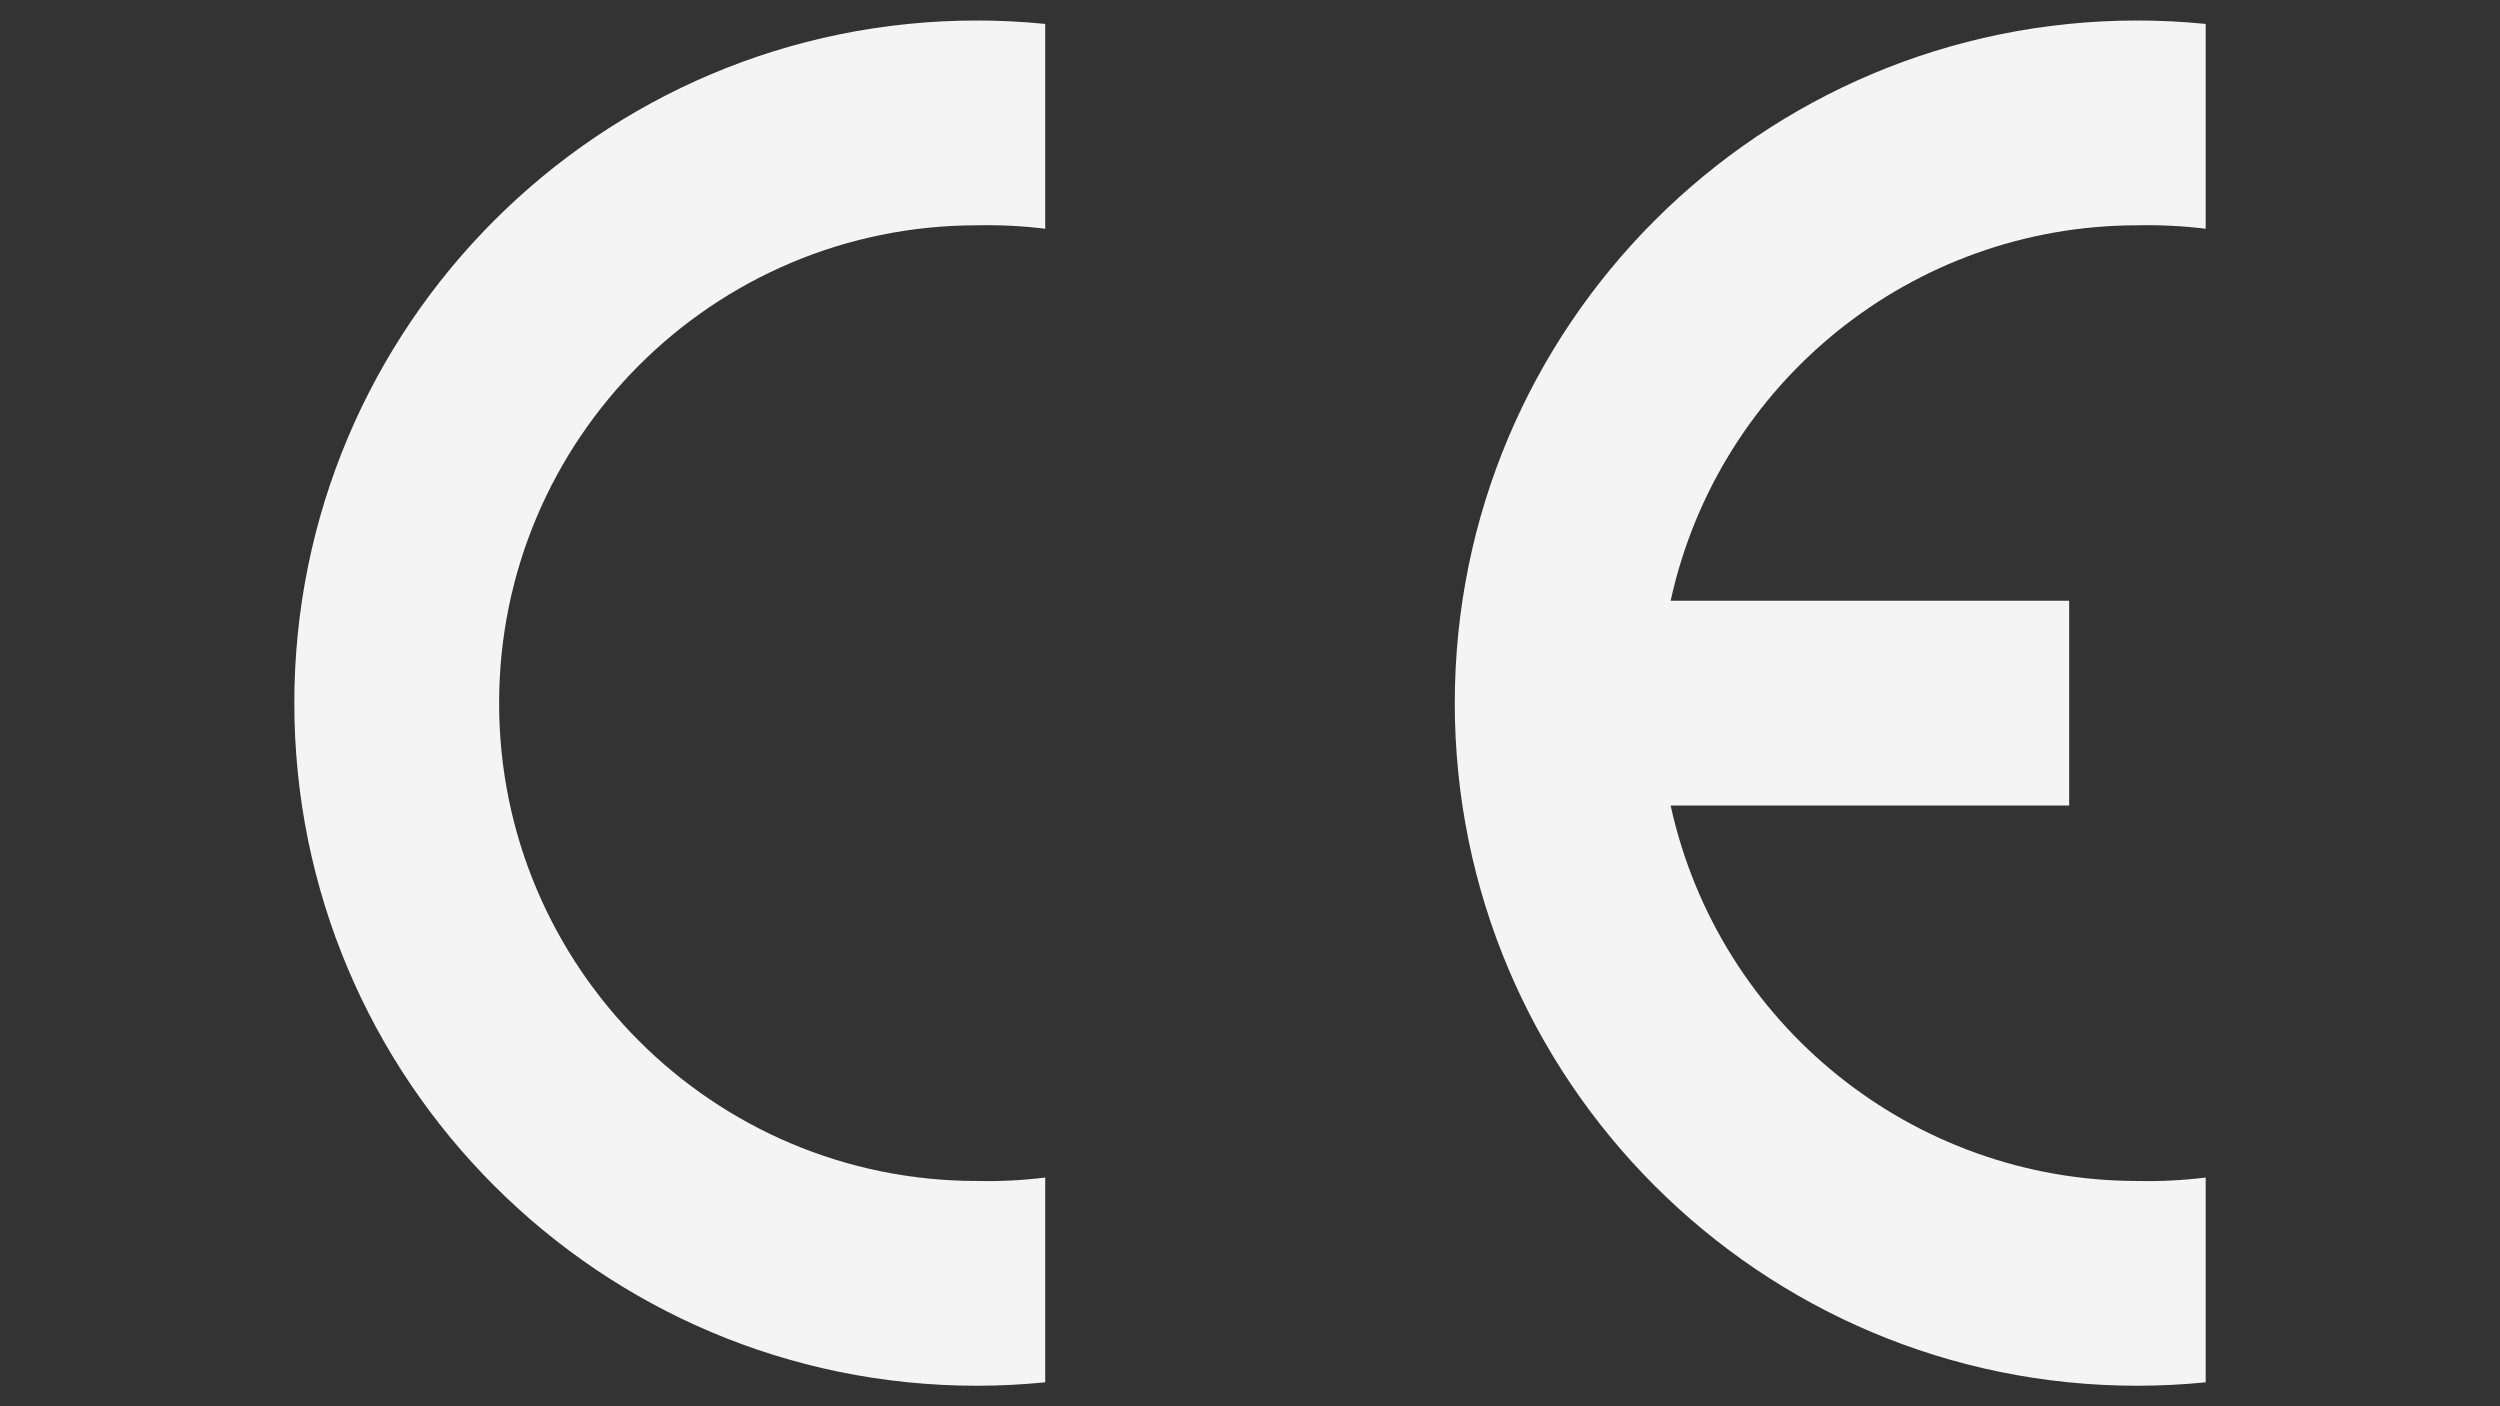
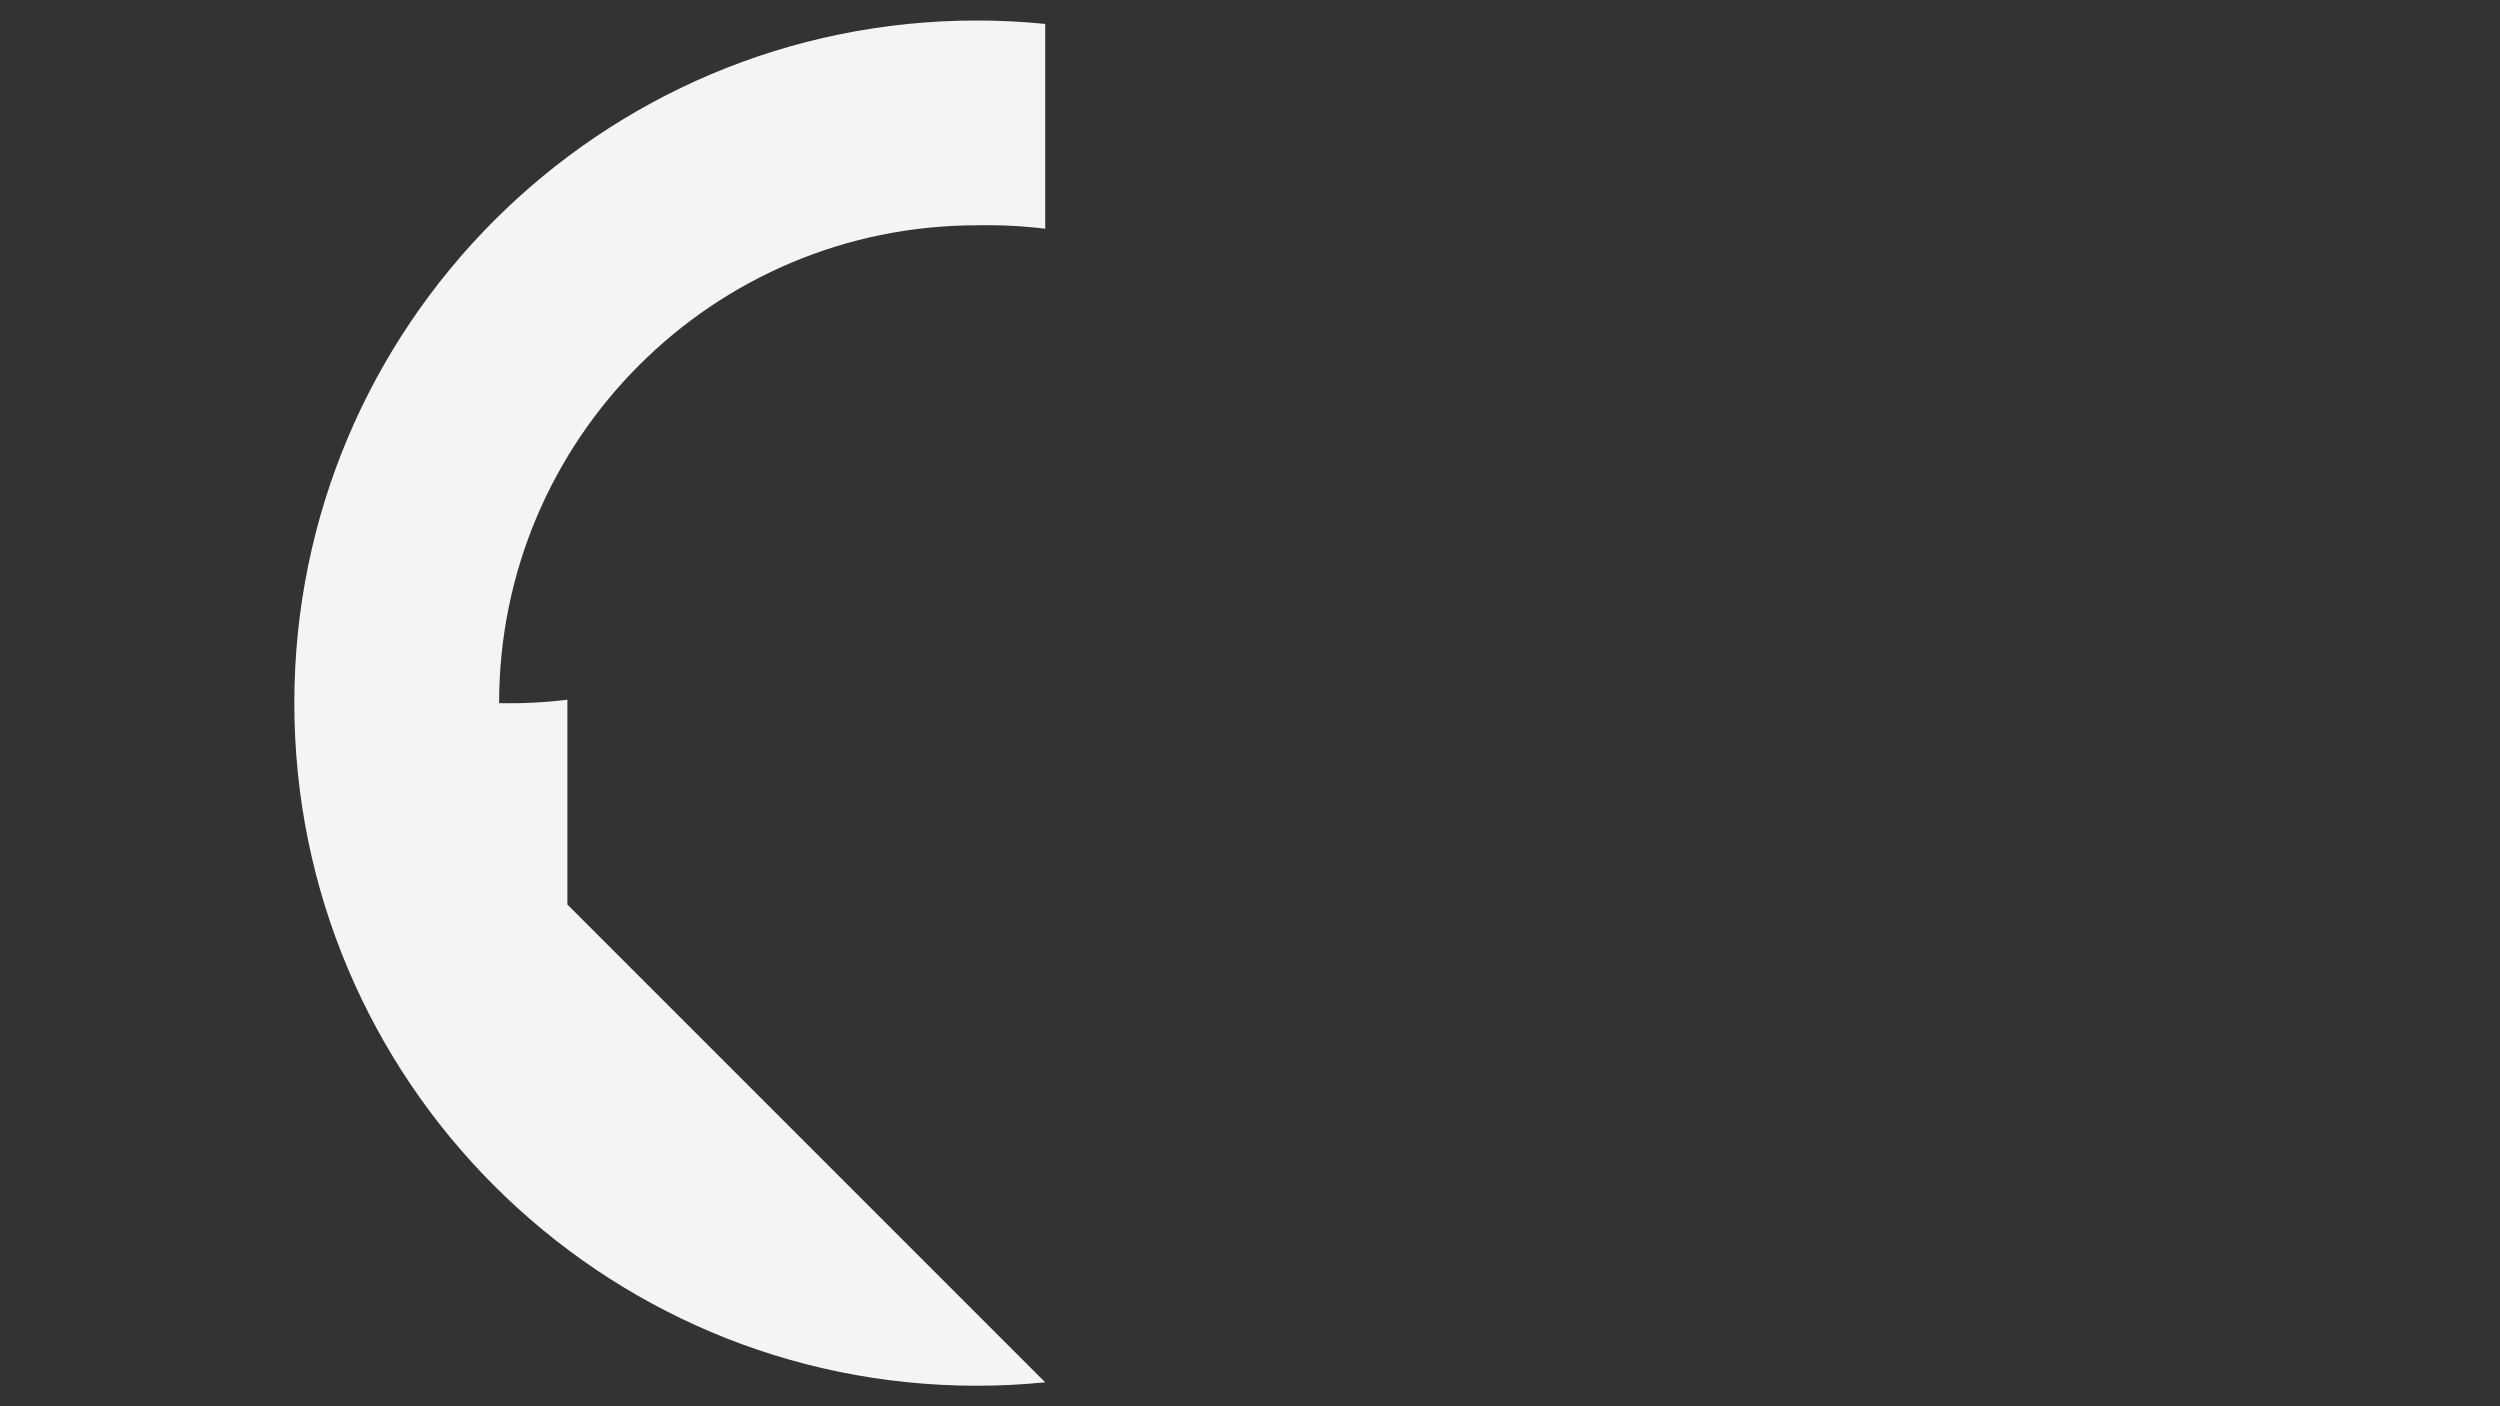
<svg xmlns="http://www.w3.org/2000/svg" id="Layer_1" data-name="Layer 1" viewBox="0 0 1920 1080">
  <rect x="0" y="0" width="1920" height="1080" fill="#333333" stroke="none" />
  <defs>
    <style>      .cls-1 {        fill: #f4f4f4;        fill-rule: evenodd;      }    </style>
  </defs>
-   <path class="cls-1" d="M802.72,1061.62c-17.42,1.75-34.92,2.63-52.43,2.63-289.54,0-524.25-234.72-524.25-524.25S460.76,15.75,750.3,15.75c17.51,0,35,.88,52.43,2.63v157.28c-17.39-2.13-34.91-3-52.43-2.63-202.68,0-366.98,164.3-366.98,366.98s164.3,366.98,366.98,366.98c17.52.38,35.04-.5,52.43-2.63v157.28Z" />
-   <path class="cls-1" d="M1693.95,1061.62c-17.42,1.75-34.92,2.63-52.43,2.63-289.54,0-524.25-234.72-524.25-524.25S1351.99,15.75,1641.53,15.75c17.51,0,35,.88,52.43,2.63v157.28c-17.39-2.13-34.91-3-52.43-2.63-172.38-.01-321.54,119.96-358.48,288.34h306.06v157.28h-306.06c36.94,168.38,186.1,288.35,358.48,288.34,17.52.38,35.04-.5,52.43-2.63v157.28Z" />
+   <path class="cls-1" d="M802.72,1061.62c-17.42,1.75-34.92,2.63-52.43,2.63-289.54,0-524.25-234.72-524.25-524.25S460.76,15.75,750.3,15.75c17.51,0,35,.88,52.43,2.63v157.28c-17.39-2.13-34.91-3-52.43-2.63-202.68,0-366.98,164.3-366.98,366.98c17.52.38,35.04-.5,52.43-2.63v157.28Z" />
</svg>